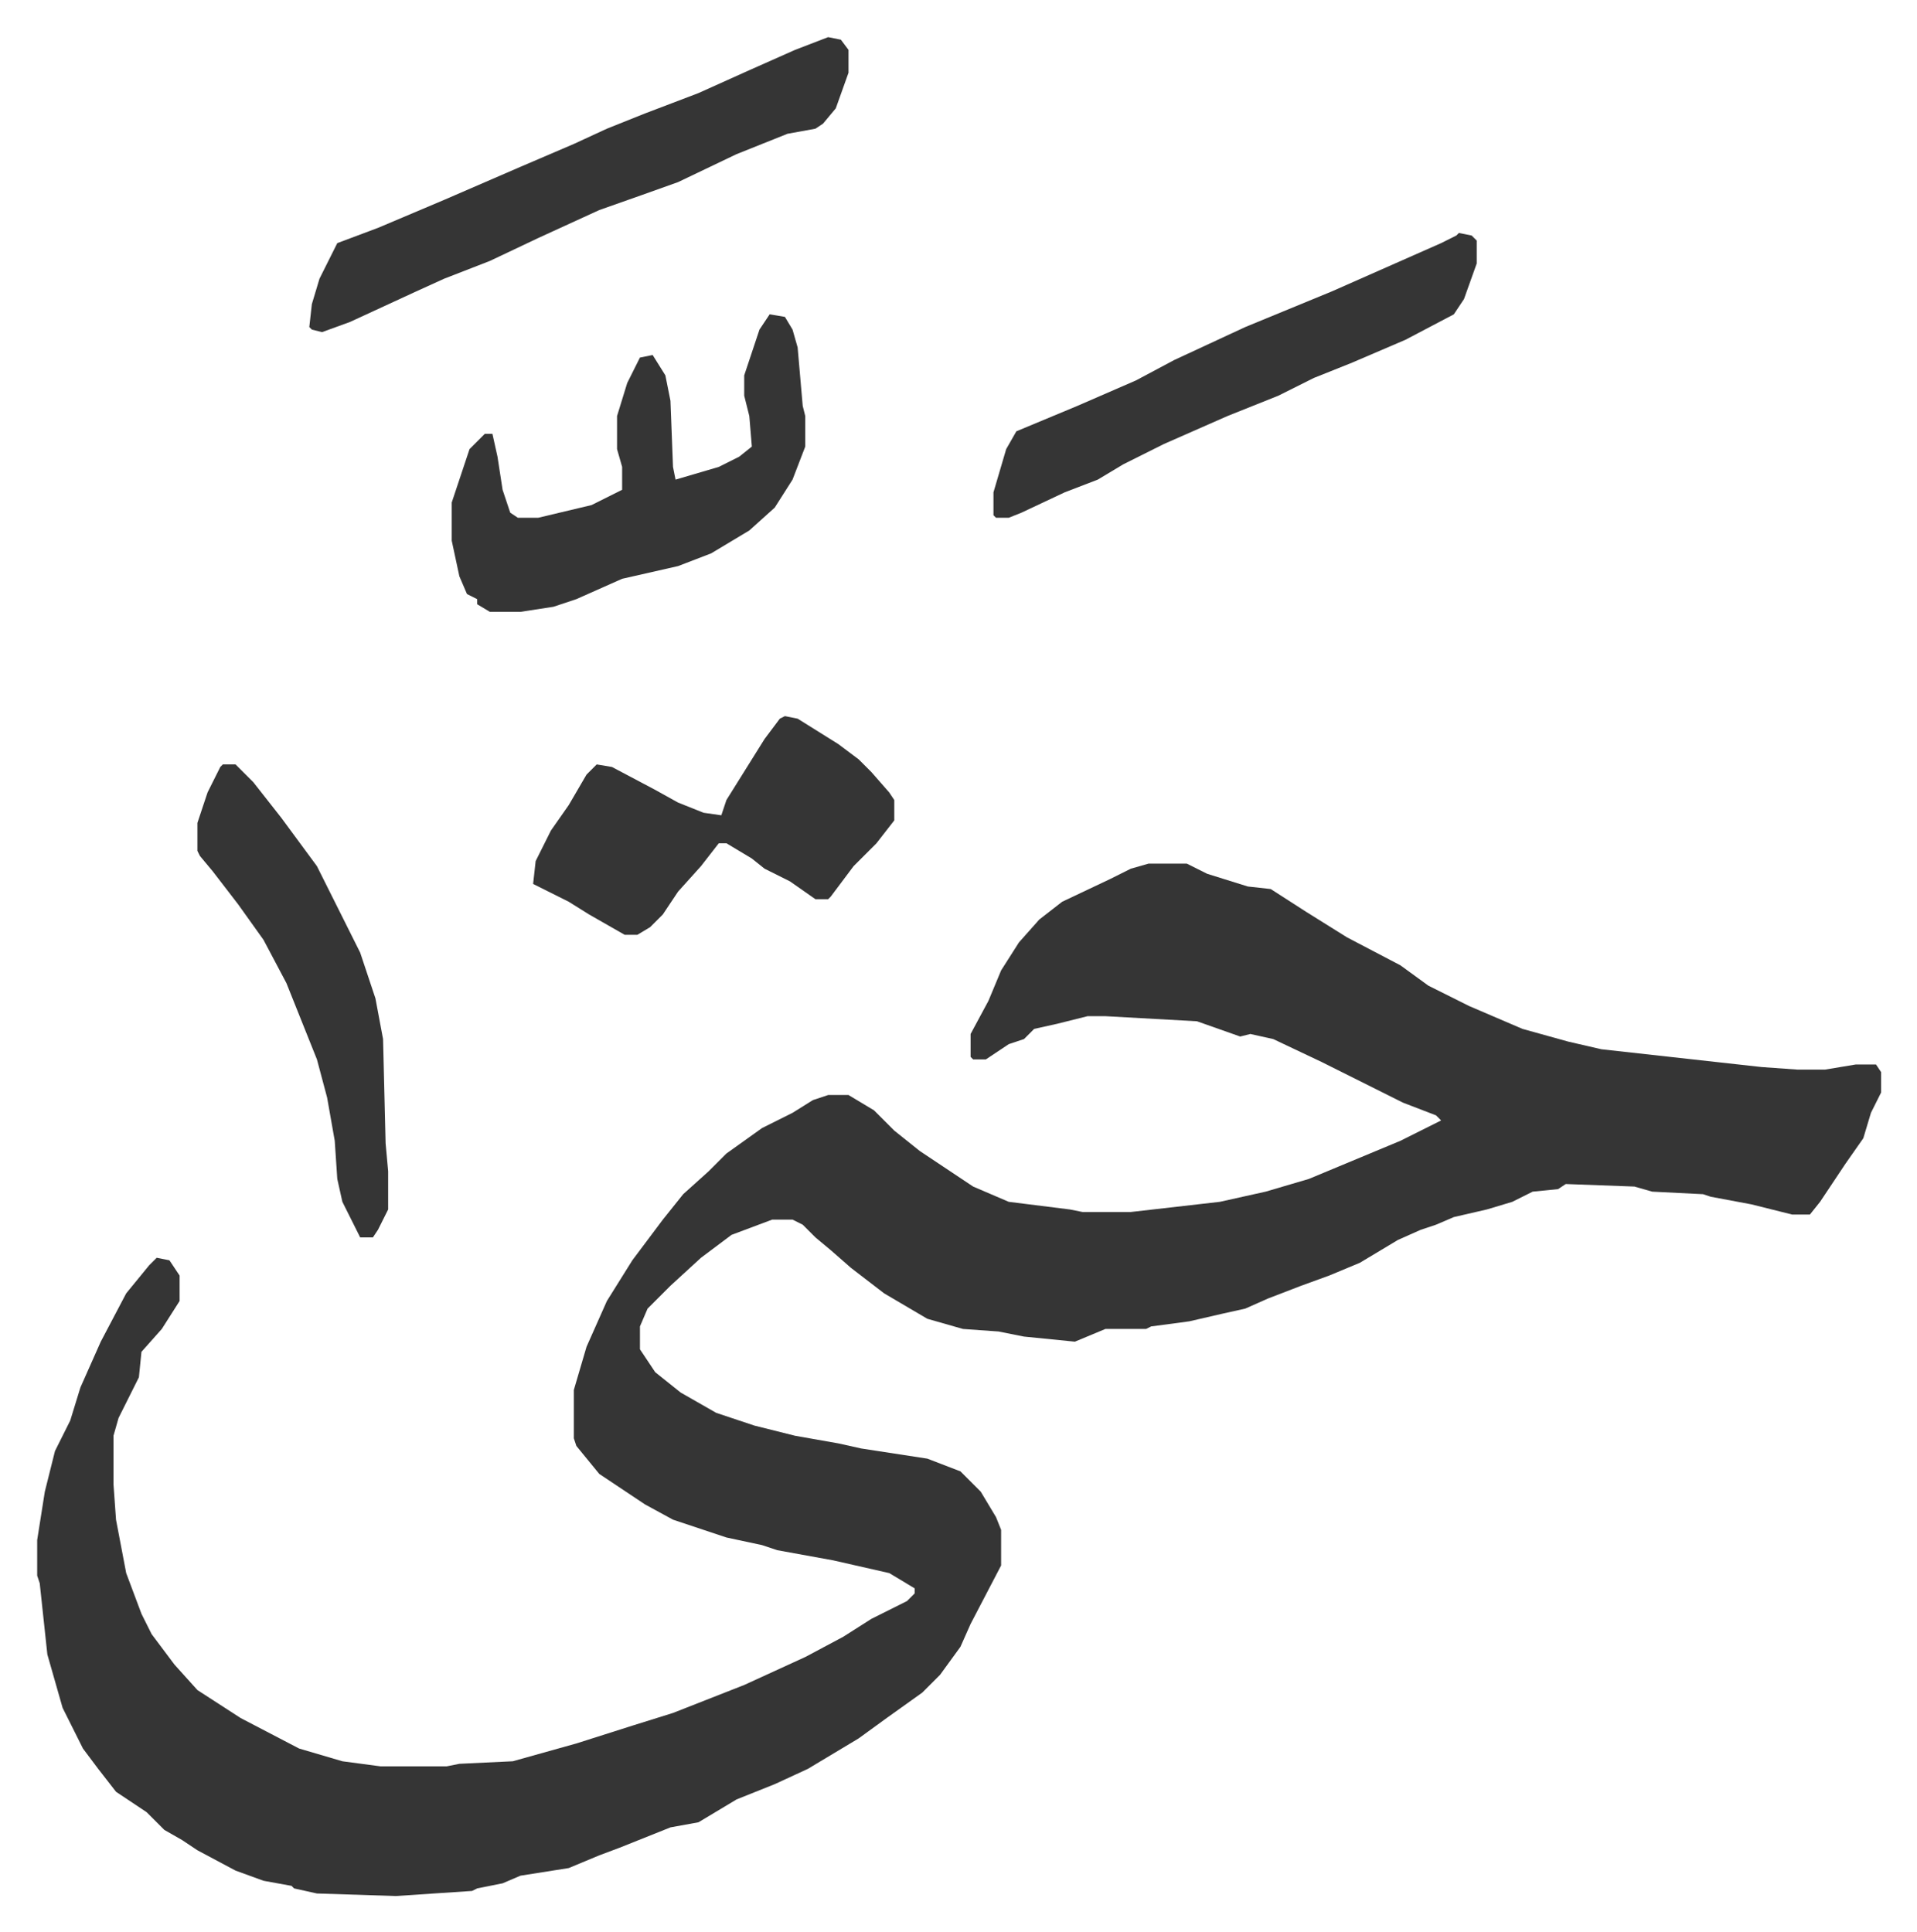
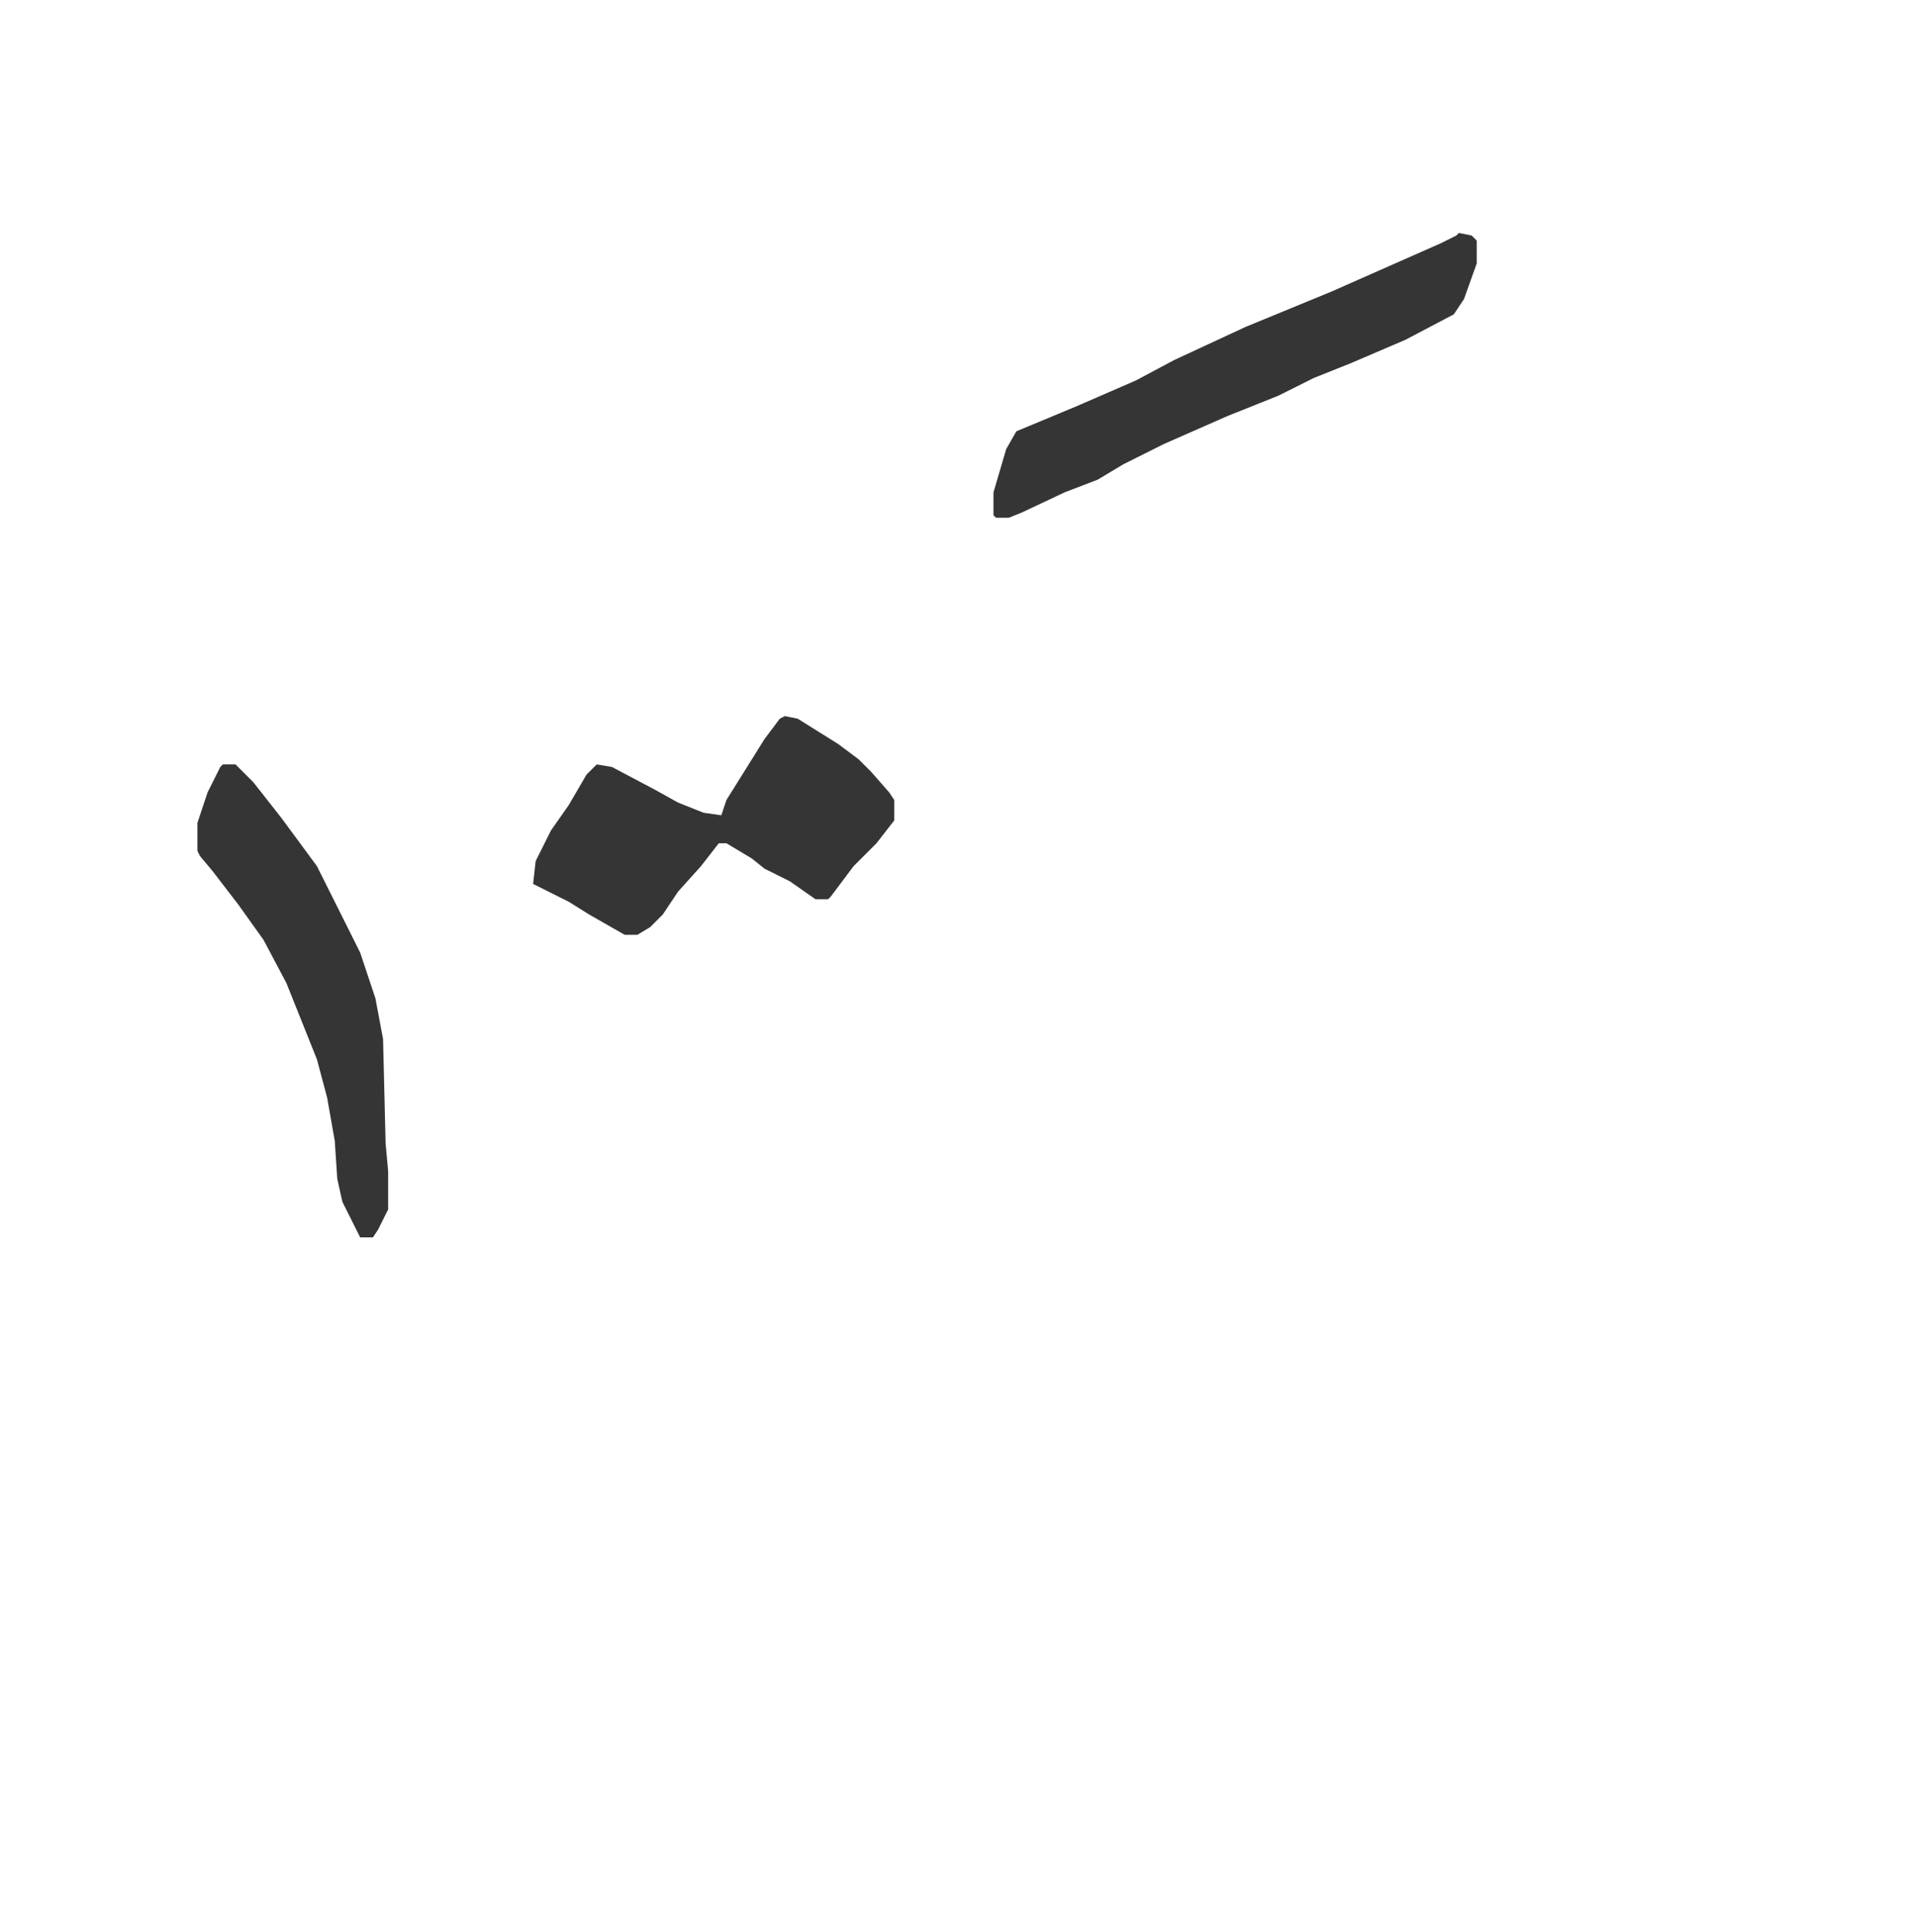
<svg xmlns="http://www.w3.org/2000/svg" role="img" viewBox="-14.61 377.39 753.72 759.72">
-   <path fill="#353535" id="rule_normal" d="M437 717h15l8 4 16 5 9 1 14 9 16 10 21 11 11 8 16 8 21 9 18 5 13 3 63 7 14 1h11l12-2h8l2 3v8l-4 8-3 10-7 10-10 15-4 5h-7l-16-4-16-3-3-1-20-1-7-2-27-1-3 2-10 1-8 4-10 3-13 3-7 3-6 2-9 4-15 9-12 5-11 4-13 5-9 4-9 2-13 3-15 2-2 1h-16l-12 5-20-2-10-2-14-1-14-4-17-10-13-10-8-7-6-5-5-5-4-2h-8l-16 6-12 9-12 11-9 9-3 7v9l6 9 10 8 14 8 15 5 16 4 17 3 9 2 26 4 13 5 8 8 6 10 2 5v14l-12 23-4 9-8 11-7 7-14 10-11 8-20 12-13 6-15 6-15 9-11 2-20 8-8 3-12 5-19 3-7 3-10 2-2 1-30 2-31-1-9-2-1-1-11-2-11-4-15-8-6-4-7-4-7-7-12-8-7-9-6-8-8-16-6-21-3-28-1-3v-14l3-19 4-16 6-12 4-13 8-18 10-19 9-11 3-3 5 1 4 6v10l-7 11-8 9-1 10-8 16-2 7v19l1 14 4 21 6 16 4 8 9 12 9 10 17 11 23 12 17 5 15 2h26l5-1 21-1 25-7 22-7 16-5 28-11 24-11 15-8 11-7 14-7 3-3v-2l-10-6-22-5-22-4-6-2-14-3-21-7-11-6-18-12-9-11-1-3v-19l5-17 8-18 10-16 12-16 8-10 10-9 7-7 14-10 12-6 8-5 6-2h8l10 6 8 8 10 8 21 14 14 6 24 3 5 1h19l35-4 18-4 17-5 12-5 24-10 16-8-2-2-13-5-16-8-16-8-19-9-9-2-4 1-17-6-36-2h-7l-12 3-9 2-4 4-6 2-9 6h-5l-1-1v-9l7-13 5-12 7-11 8-9 9-7 19-9 8-4zM288 501l6 1 3 5 2 7 2 23 1 4v12l-5 13-7 11-10 9-15 9-13 5-22 5-18 8-9 3-13 2h-12l-5-3v-2l-4-2-3-7-3-14v-15l7-21 6-6h3l2 9 2 13 3 9 3 2h8l21-5 12-6v-9l-2-7v-13l4-13 5-10 5-1 5 8 2 10 1 26 1 5 17-5 8-4 5-4-1-12-2-8v-8l6-18zm23-109l5 1 3 4v9l-5 14-5 6-3 2-11 2-20 8-23 11-14 5-17 6-24 11-19 9-18 7-11 5-26 12-11 4-4-1-1-1 1-9 3-10 7-14 16-6 26-11 30-13 21-9 13-6 15-6 21-8 20-9 18-8z" />
  <path fill="#353535" id="rule_normal" d="M294 659l5 1 16 10 8 6 5 5 7 8 2 3v8l-7 9-9 9-9 12-1 1h-5l-10-7-10-5-5-4-10-6h-3l-7 9-9 10-6 9-5 5-5 3h-5l-14-8-8-5-14-7 1-9 6-12 7-10 7-12 4-4 6 1 17 9 9 5 10 4 7 1 2-6 15-24 6-8zm265-190l5 1 2 2v9l-5 14-4 6-19 10-21 9-15 6-14 7-20 8-25 11-16 8-10 6-13 5-17 8-5 2h-5l-1-1v-9l5-17 4-7 24-10 23-10 15-8 28-13 34-14 43-19 6-3zM73 678h5l7 7 11 14 14 19 6 12 5 10 6 12 6 18 3 16 1 41 1 11v15l-4 8-2 3h-5l-7-14-2-9-1-15-3-17-4-15-8-20-4-10-9-17-10-14-10-13-5-6-1-2v-11l4-12 5-10z" />
</svg>